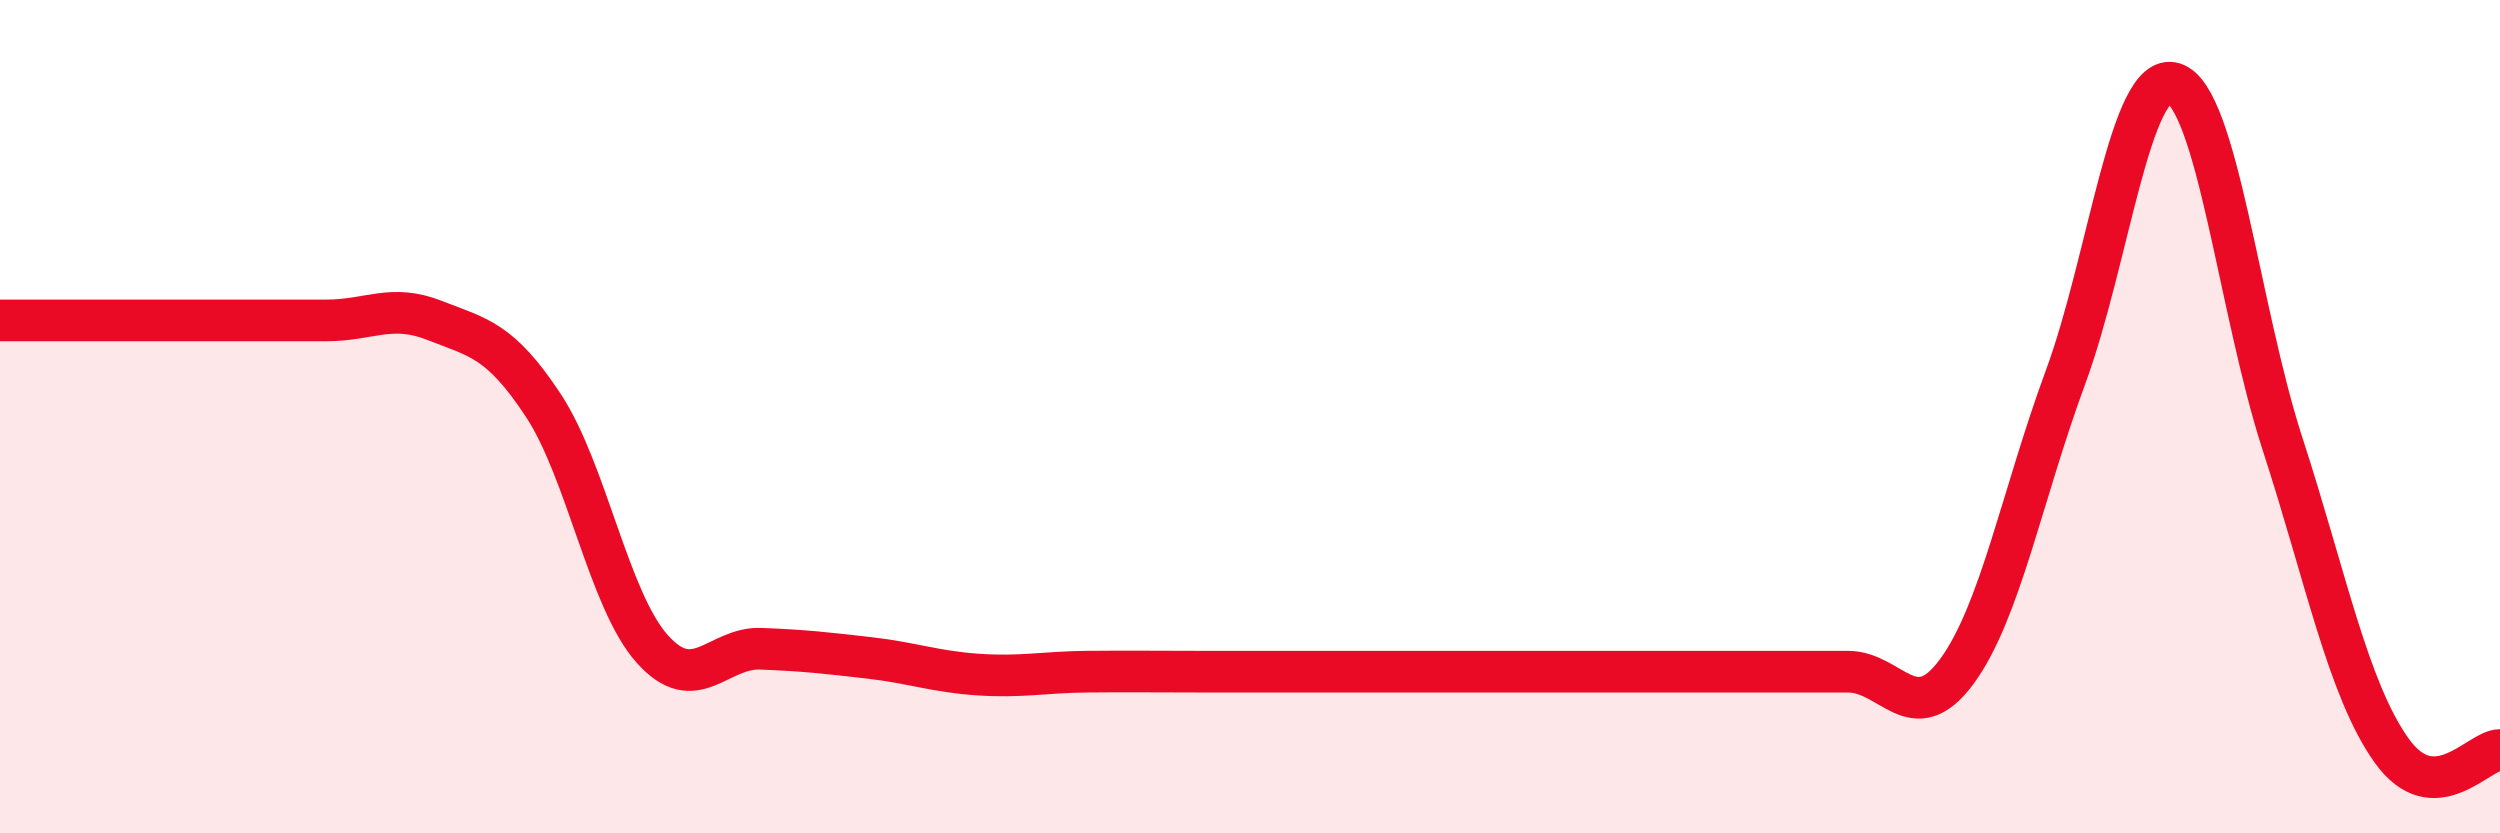
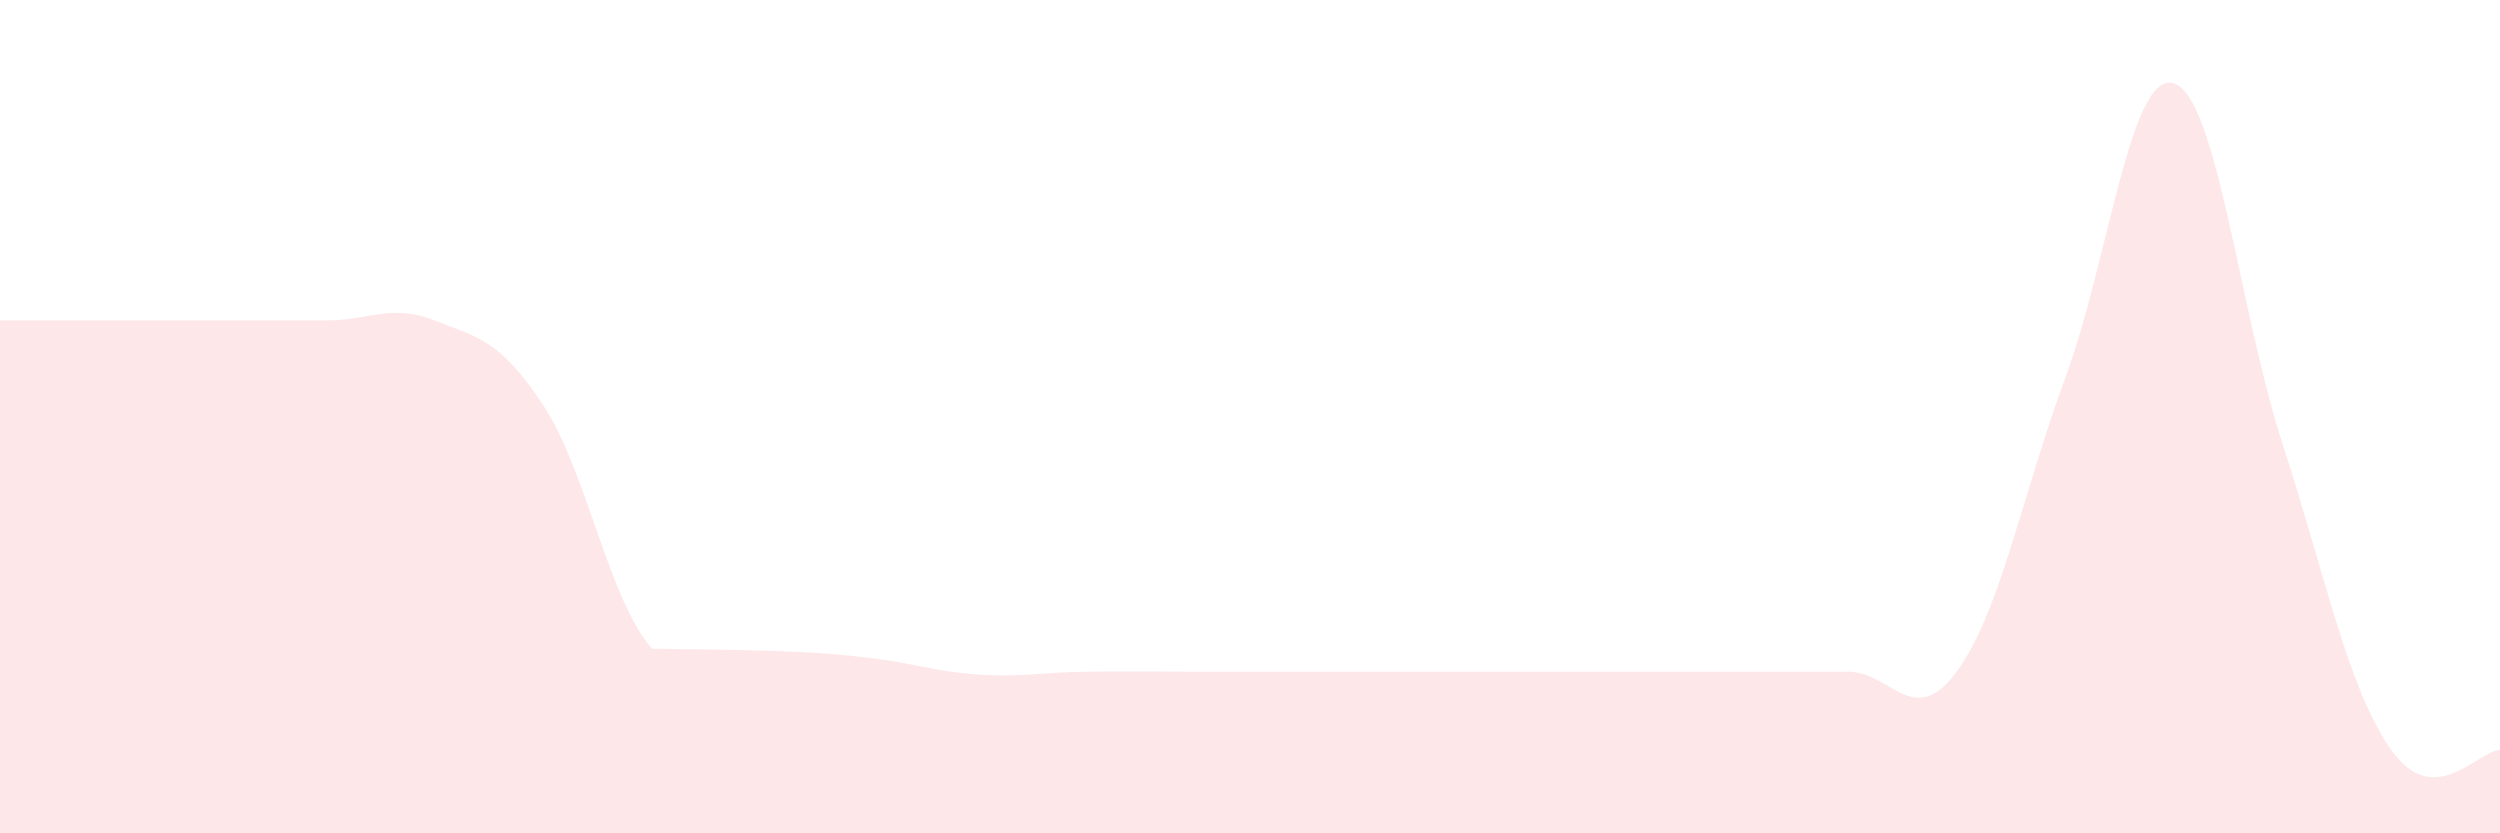
<svg xmlns="http://www.w3.org/2000/svg" width="60" height="20" viewBox="0 0 60 20">
-   <path d="M 0,7.69 C 0.52,7.69 1.57,7.69 2.61,7.69 C 3.65,7.69 4.18,7.69 5.22,7.69 C 6.26,7.69 6.79,7.69 7.83,7.69 C 8.87,7.69 9.39,7.28 10.43,7.69 C 11.47,8.1 12,8.15 13.04,9.73 C 14.08,11.31 14.61,14.4 15.65,15.57 C 16.69,16.74 17.22,15.53 18.26,15.57 C 19.3,15.61 19.83,15.67 20.87,15.79 C 21.91,15.91 22.44,16.12 23.48,16.19 C 24.52,16.26 25.05,16.13 26.09,16.12 C 27.13,16.11 27.66,16.12 28.7,16.12 C 29.74,16.12 30.26,16.12 31.3,16.12 C 32.34,16.12 32.87,16.12 33.91,16.12 C 34.95,16.12 35.48,16.12 36.52,16.12 C 37.56,16.12 38.09,16.12 39.13,16.12 C 40.17,16.12 40.7,16.12 41.74,16.12 C 42.78,16.12 43.31,16.12 44.35,16.12 C 45.39,16.12 45.92,17.53 46.96,16.12 C 48,14.71 48.53,11.88 49.57,9.06 C 50.61,6.24 51.13,1.68 52.17,2 C 53.21,2.32 53.74,7.45 54.78,10.65 C 55.82,13.85 56.35,16.53 57.39,18 C 58.43,19.47 59.48,18 60,18L60 20L0 20Z" fill="#EB0A25" opacity="0.1" stroke-linecap="round" stroke-linejoin="round" />
-   <path d="M 0,7.69 C 0.52,7.69 1.57,7.69 2.61,7.69 C 3.65,7.69 4.18,7.69 5.22,7.69 C 6.26,7.69 6.79,7.69 7.83,7.69 C 8.87,7.69 9.39,7.28 10.43,7.69 C 11.47,8.1 12,8.15 13.04,9.73 C 14.08,11.31 14.61,14.4 15.65,15.57 C 16.69,16.74 17.22,15.53 18.26,15.57 C 19.3,15.61 19.83,15.67 20.87,15.79 C 21.91,15.91 22.44,16.12 23.48,16.19 C 24.52,16.26 25.05,16.13 26.09,16.12 C 27.13,16.11 27.66,16.12 28.7,16.12 C 29.74,16.12 30.26,16.12 31.3,16.12 C 32.34,16.12 32.87,16.12 33.91,16.12 C 34.95,16.12 35.48,16.12 36.52,16.12 C 37.56,16.12 38.09,16.12 39.13,16.12 C 40.17,16.12 40.7,16.12 41.74,16.12 C 42.78,16.12 43.31,16.12 44.35,16.12 C 45.39,16.12 45.92,17.53 46.96,16.12 C 48,14.71 48.53,11.88 49.57,9.06 C 50.61,6.24 51.13,1.68 52.17,2 C 53.21,2.32 53.74,7.45 54.78,10.65 C 55.82,13.85 56.35,16.53 57.39,18 C 58.43,19.47 59.48,18 60,18" stroke="#EB0A25" stroke-width="1" fill="none" stroke-linecap="round" stroke-linejoin="round" />
+   <path d="M 0,7.69 C 0.52,7.69 1.57,7.69 2.61,7.69 C 3.65,7.69 4.18,7.69 5.22,7.69 C 6.26,7.69 6.79,7.69 7.83,7.69 C 8.87,7.69 9.39,7.28 10.43,7.69 C 11.47,8.1 12,8.15 13.04,9.73 C 14.08,11.31 14.61,14.4 15.65,15.57 C 19.3,15.61 19.83,15.67 20.87,15.79 C 21.91,15.91 22.44,16.12 23.48,16.19 C 24.52,16.26 25.05,16.13 26.09,16.12 C 27.13,16.11 27.66,16.12 28.7,16.12 C 29.74,16.12 30.26,16.12 31.3,16.12 C 32.34,16.12 32.87,16.12 33.91,16.12 C 34.95,16.12 35.48,16.12 36.52,16.12 C 37.56,16.12 38.09,16.12 39.13,16.12 C 40.17,16.12 40.7,16.12 41.74,16.12 C 42.78,16.12 43.31,16.12 44.35,16.12 C 45.39,16.12 45.92,17.53 46.96,16.12 C 48,14.71 48.53,11.88 49.57,9.06 C 50.61,6.24 51.13,1.68 52.17,2 C 53.21,2.32 53.74,7.45 54.78,10.65 C 55.82,13.85 56.35,16.53 57.39,18 C 58.43,19.47 59.48,18 60,18L60 20L0 20Z" fill="#EB0A25" opacity="0.1" stroke-linecap="round" stroke-linejoin="round" />
</svg>